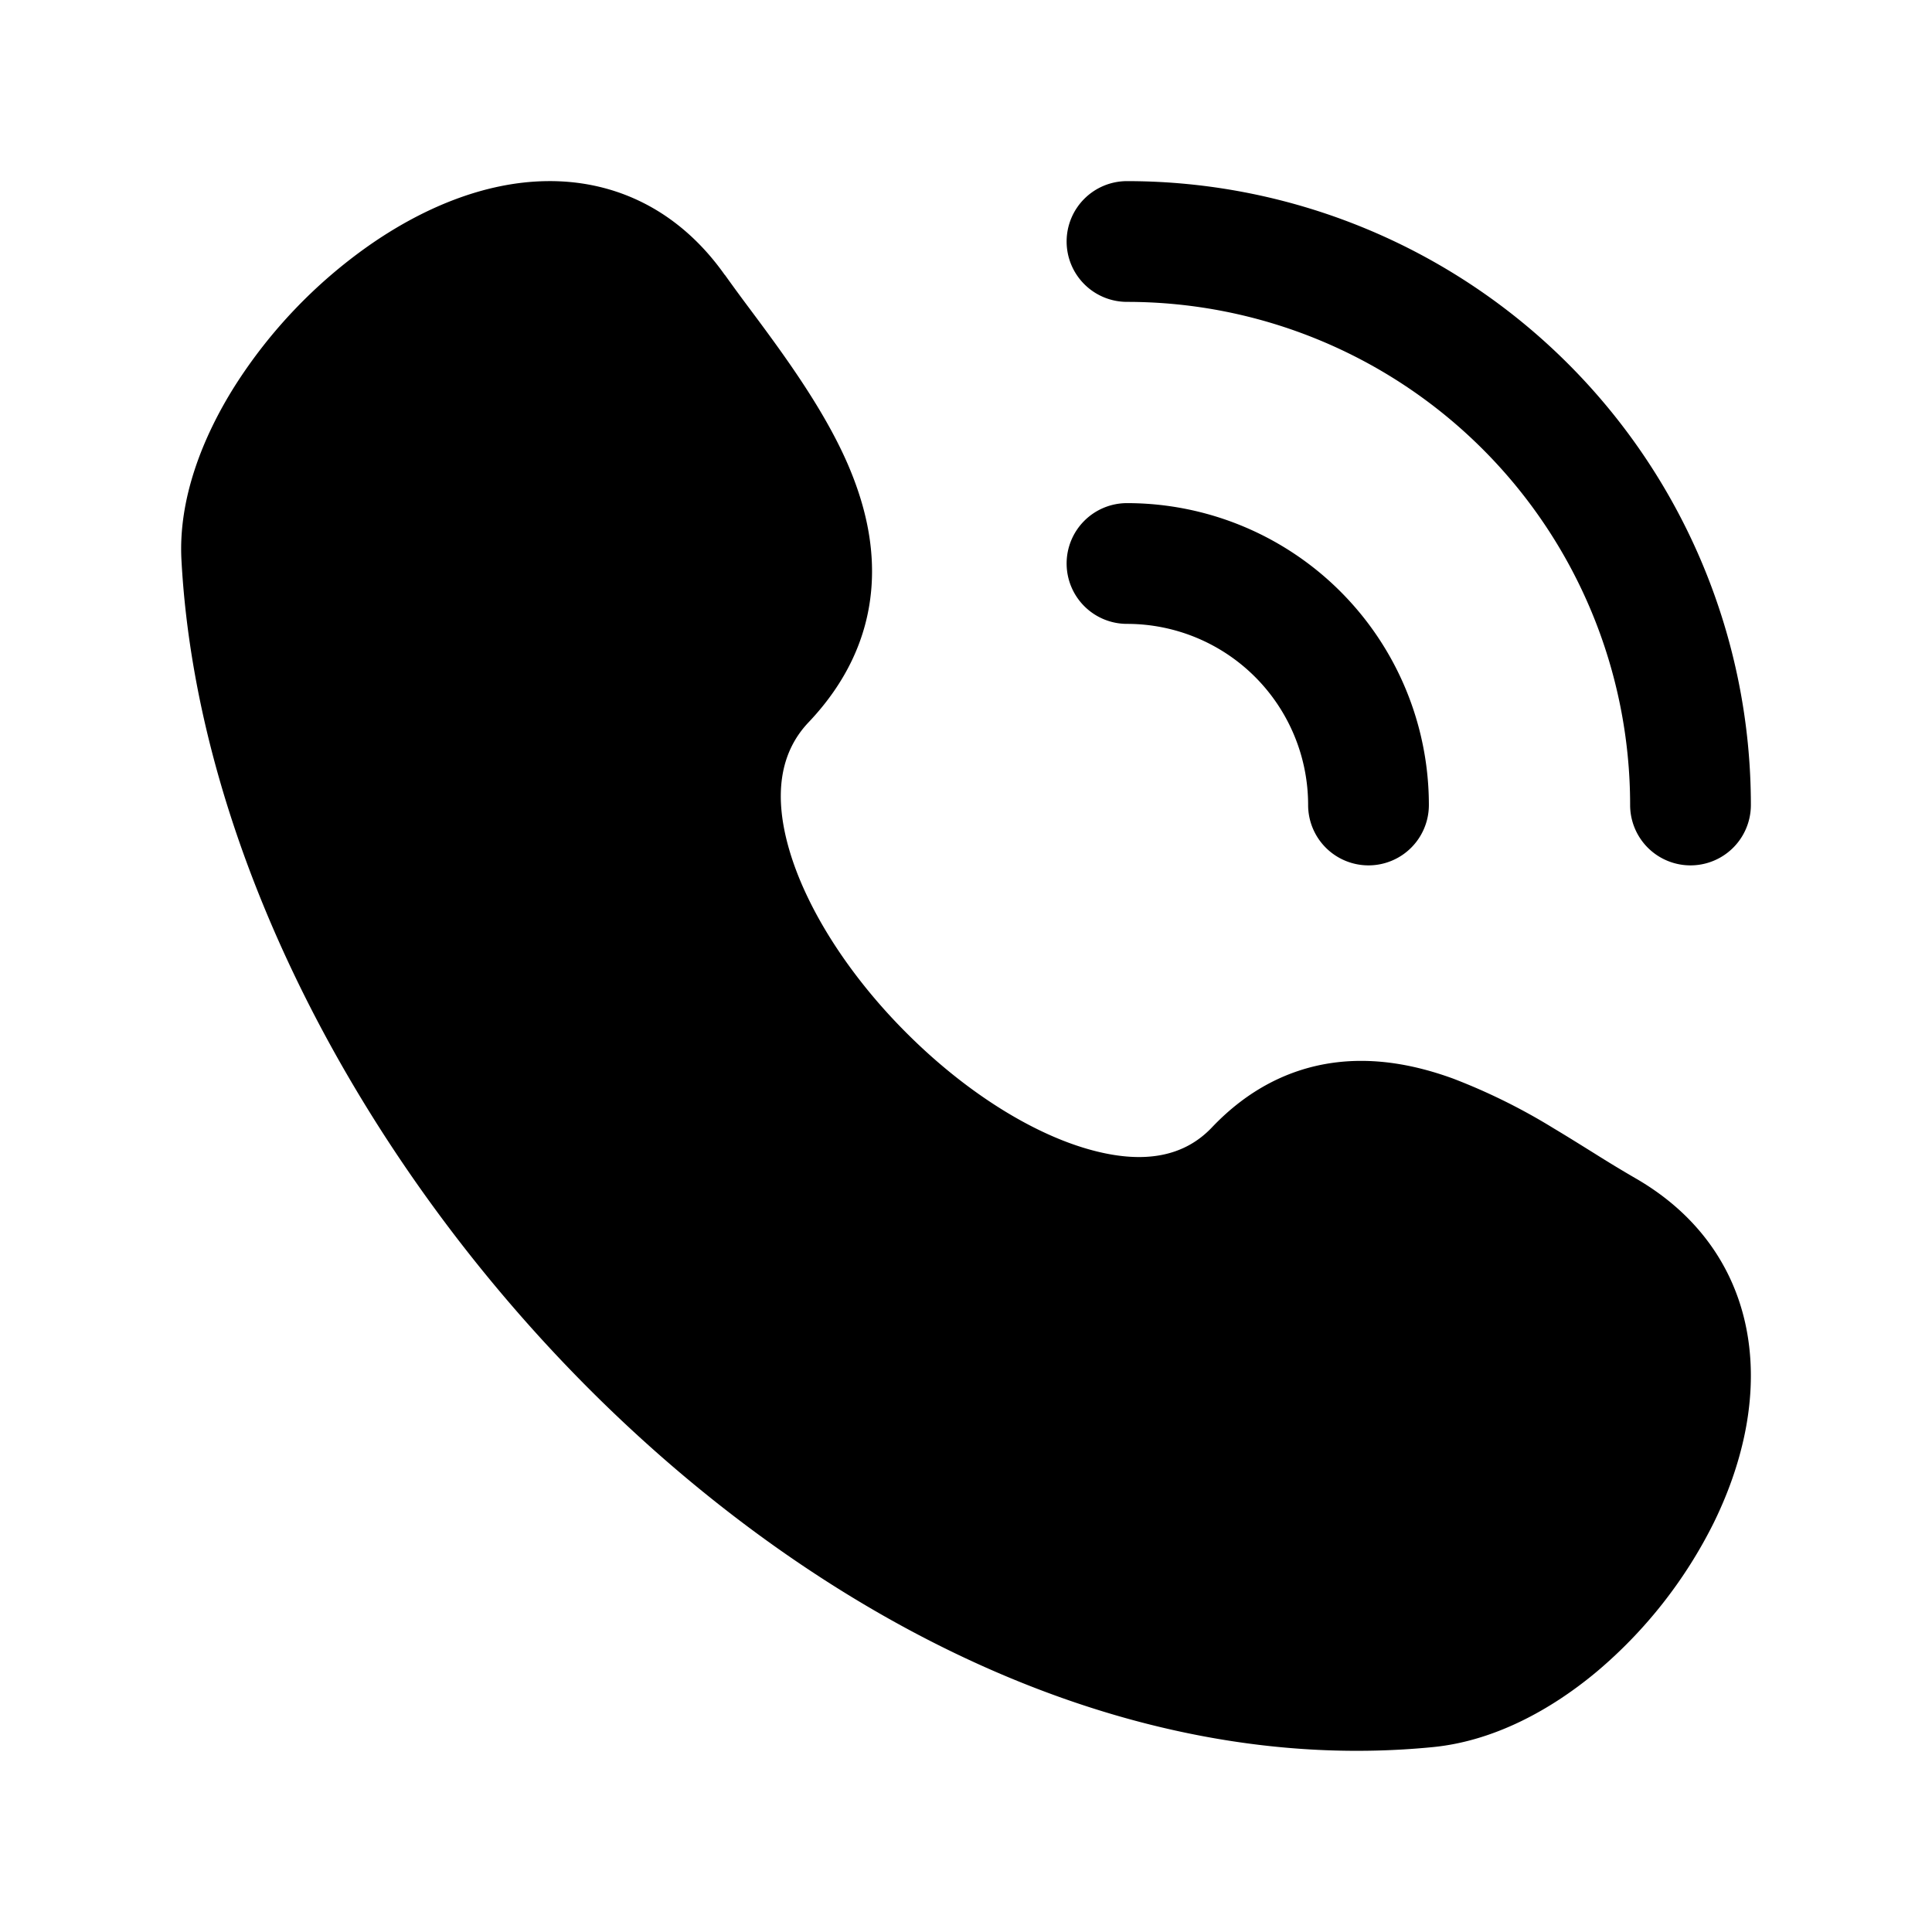
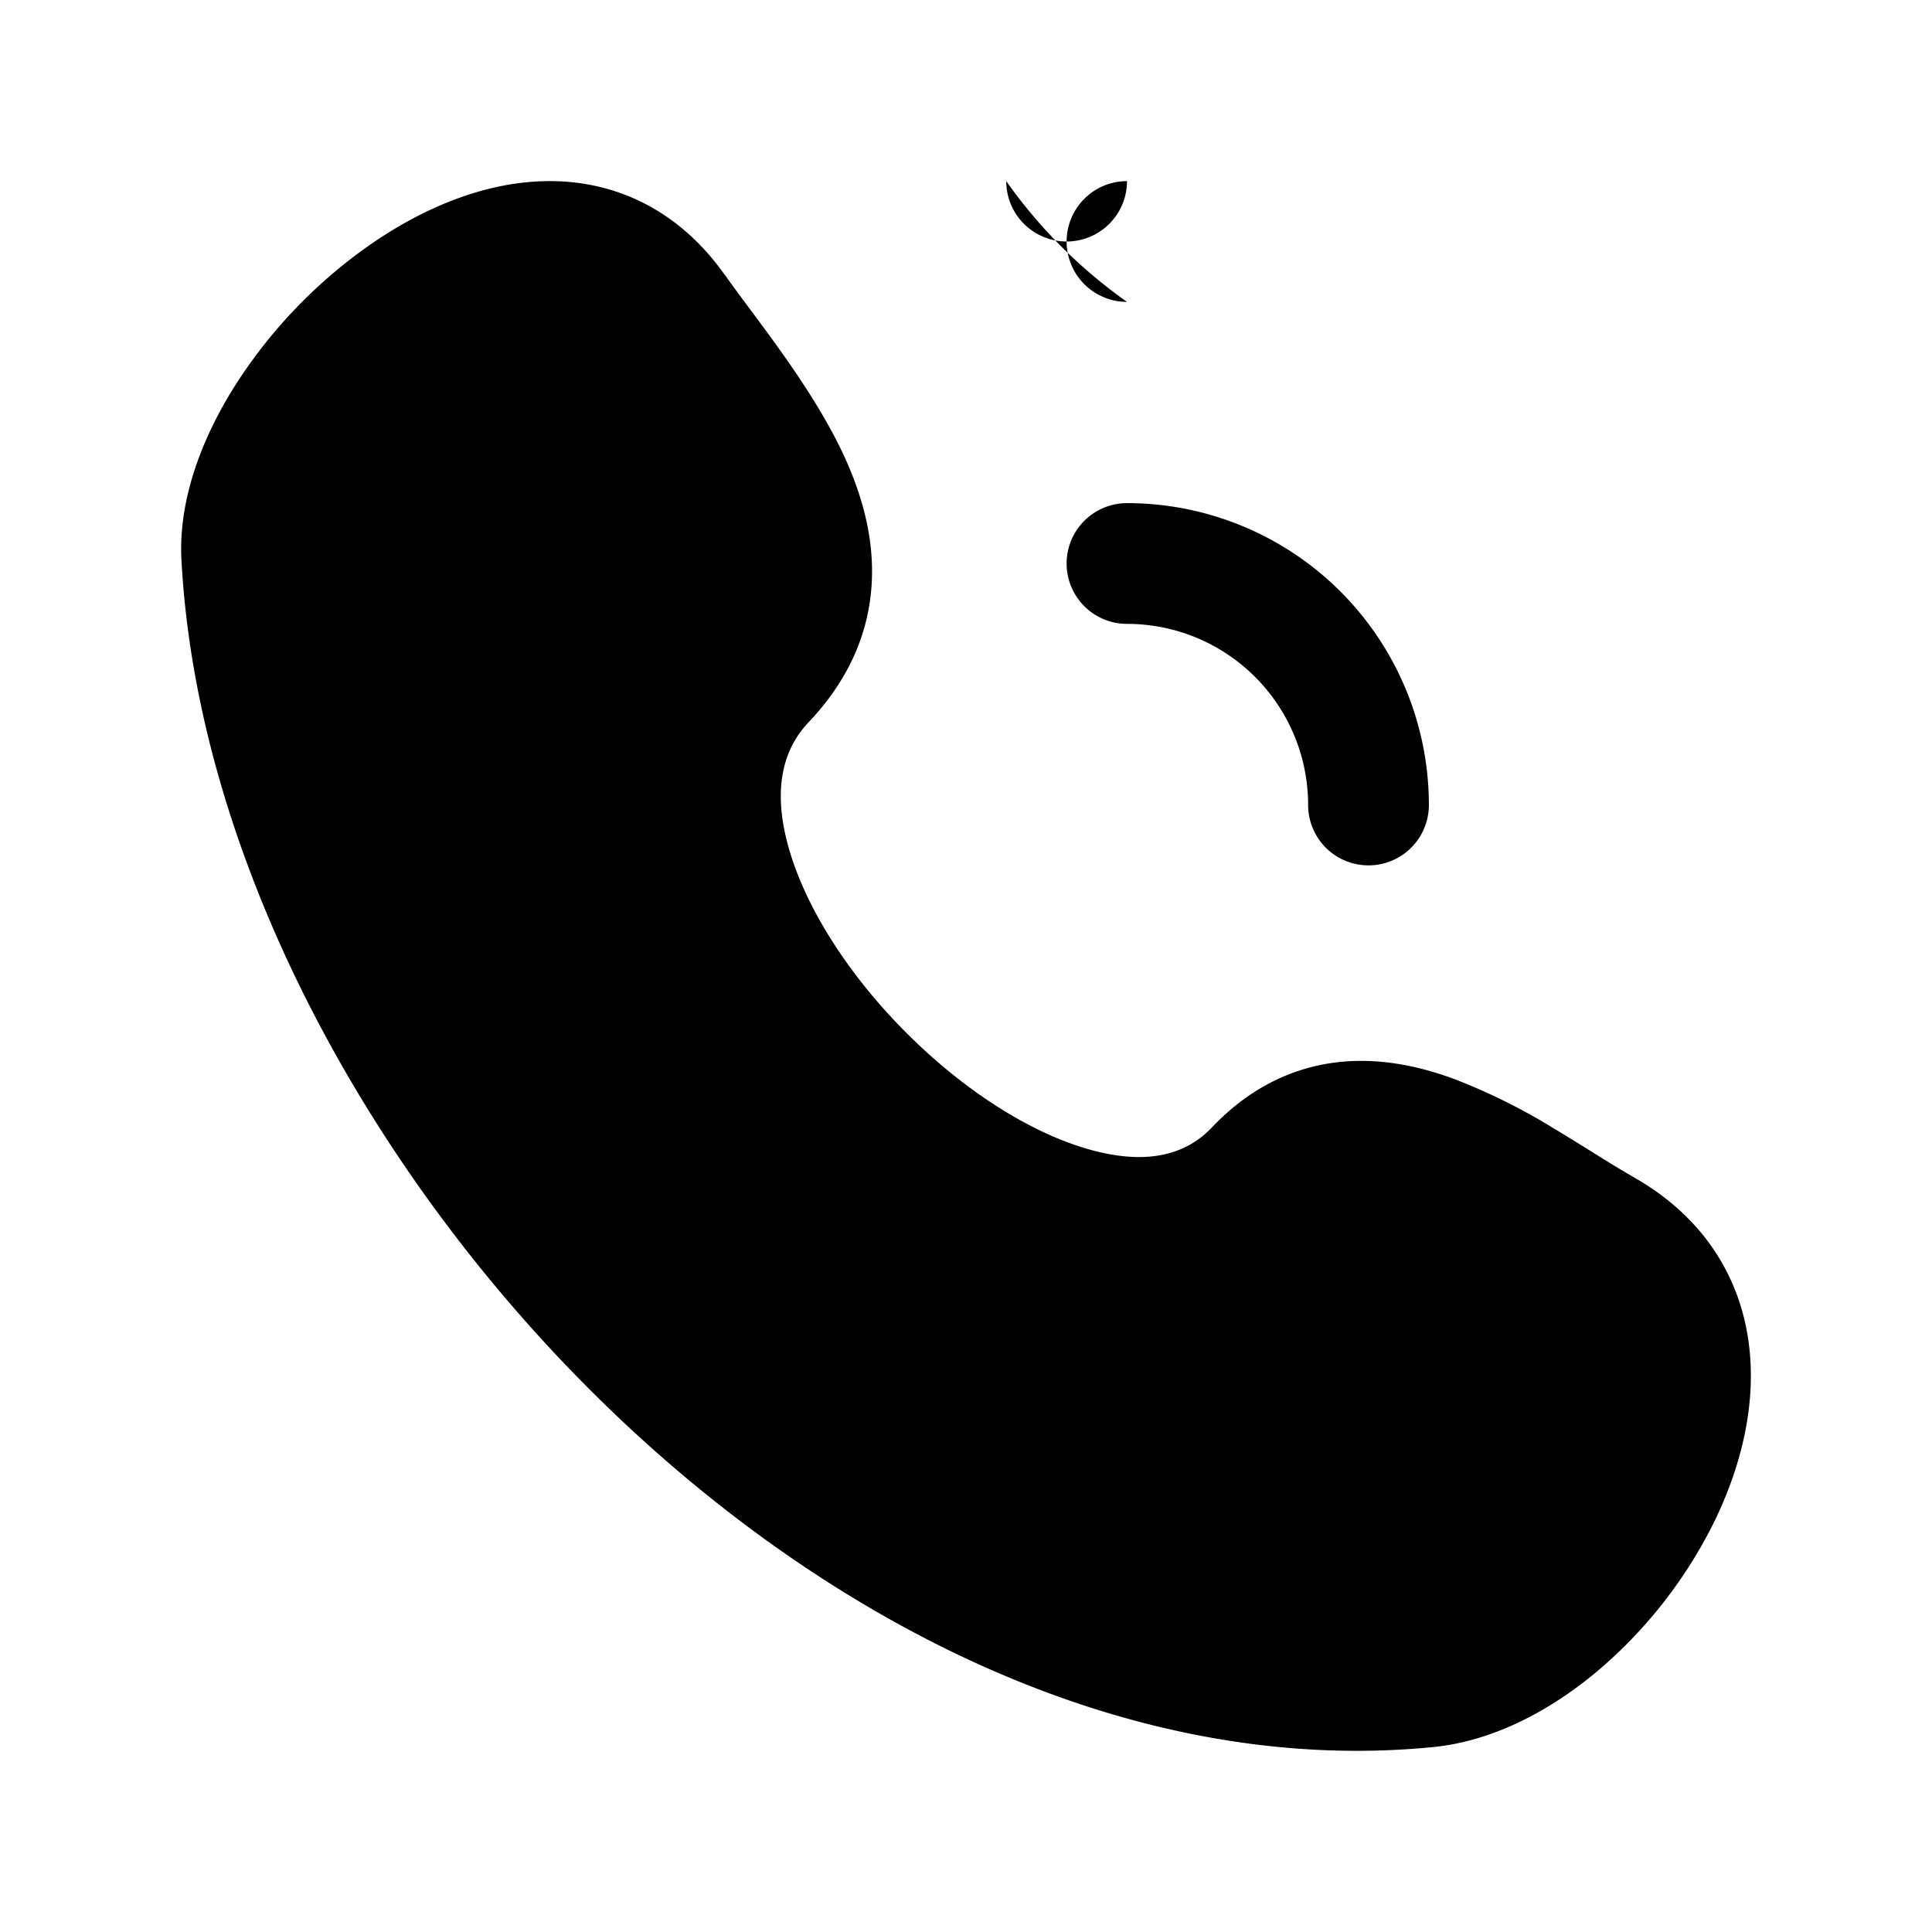
<svg xmlns="http://www.w3.org/2000/svg" width="512" height="512" viewBox="0 0 24 24">
-   <path fill="currentColor" d="M13.25 3a.75.75 0 0 1 .75-.75A7.75 7.75 0 0 1 21.75 10a.75.75 0 0 1-1.5 0A6.25 6.25 0 0 0 14 3.75a.75.75 0 0 1-.75-.75m0 4a.75.75 0 0 1 .75-.75A3.75 3.75 0 0 1 17.75 10a.75.75 0 0 1-1.5 0A2.25 2.25 0 0 0 14 7.75a.75.75 0 0 1-.75-.75M9.004 3.416C8.432 2.606 7.64 2.241 6.8 2.25c-.797.008-1.573.349-2.221.803A6.2 6.2 0 0 0 2.92 4.79c-.41.649-.706 1.416-.666 2.165c.193 3.603 2.22 7.453 5.067 10.302c2.845 2.846 6.644 4.824 10.48 4.446c.752-.074 1.463-.457 2.044-.945a5.8 5.8 0 0 0 1.443-1.84c.34-.692.543-1.49.431-2.267c-.116-.81-.569-1.534-1.402-2.014a16 16 0 0 1-.512-.31c-.15-.093-.31-.194-.504-.31a7.5 7.5 0 0 0-1.249-.618c-.447-.163-.958-.27-1.49-.197c-.551.076-1.063.336-1.506.802c-.341.36-.843.472-1.549.268c-.718-.208-1.526-.724-2.228-1.422c-.702-.696-1.233-1.51-1.46-2.245c-.224-.728-.125-1.263.225-1.632c.473-.498.725-1.052.778-1.638c.052-.57-.09-1.106-.293-1.574c-.304-.699-.82-1.394-1.224-1.936a22 22 0 0 1-.3-.41" />
+   <path fill="currentColor" d="M13.25 3a.75.75 0 0 1 .75-.75a.75.75 0 0 1-1.5 0A6.25 6.25 0 0 0 14 3.75a.75.75 0 0 1-.75-.75m0 4a.75.75 0 0 1 .75-.75A3.75 3.75 0 0 1 17.75 10a.75.75 0 0 1-1.5 0A2.25 2.25 0 0 0 14 7.75a.75.75 0 0 1-.75-.75M9.004 3.416C8.432 2.606 7.64 2.241 6.8 2.25c-.797.008-1.573.349-2.221.803A6.2 6.2 0 0 0 2.92 4.79c-.41.649-.706 1.416-.666 2.165c.193 3.603 2.22 7.453 5.067 10.302c2.845 2.846 6.644 4.824 10.48 4.446c.752-.074 1.463-.457 2.044-.945a5.8 5.8 0 0 0 1.443-1.84c.34-.692.543-1.49.431-2.267c-.116-.81-.569-1.534-1.402-2.014a16 16 0 0 1-.512-.31c-.15-.093-.31-.194-.504-.31a7.5 7.5 0 0 0-1.249-.618c-.447-.163-.958-.27-1.49-.197c-.551.076-1.063.336-1.506.802c-.341.36-.843.472-1.549.268c-.718-.208-1.526-.724-2.228-1.422c-.702-.696-1.233-1.51-1.46-2.245c-.224-.728-.125-1.263.225-1.632c.473-.498.725-1.052.778-1.638c.052-.57-.09-1.106-.293-1.574c-.304-.699-.82-1.394-1.224-1.936a22 22 0 0 1-.3-.41" />
</svg>